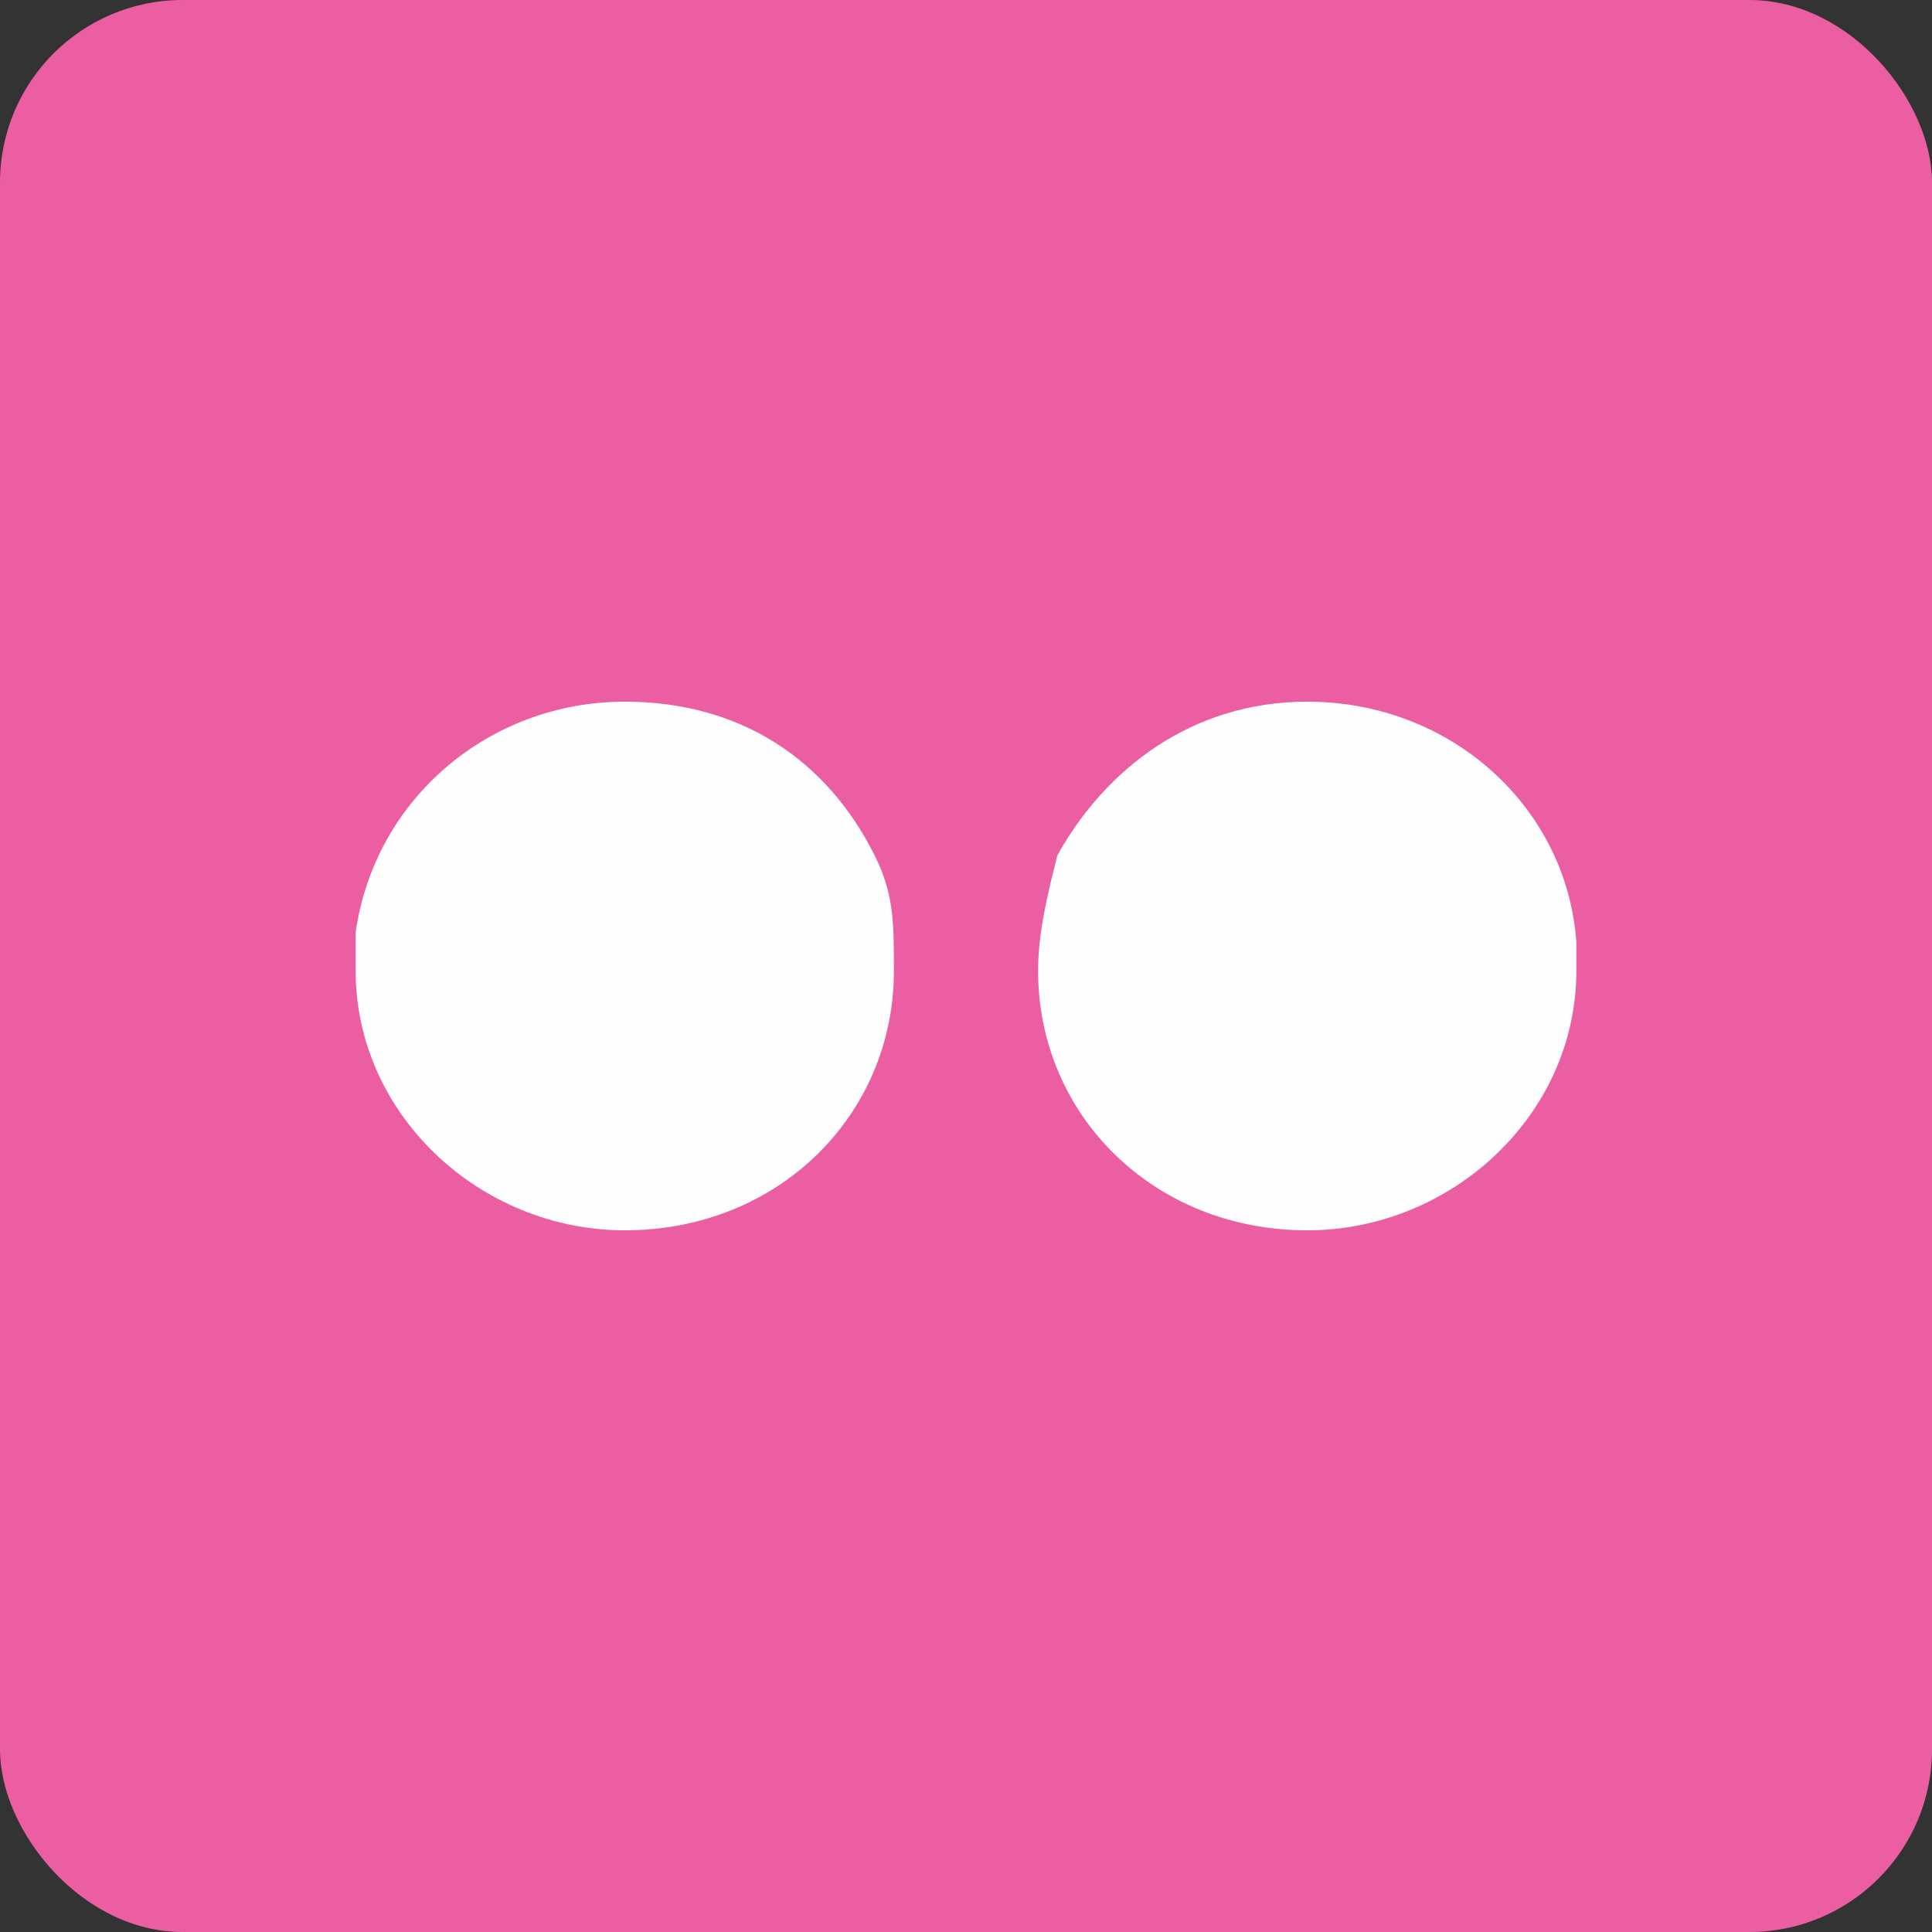
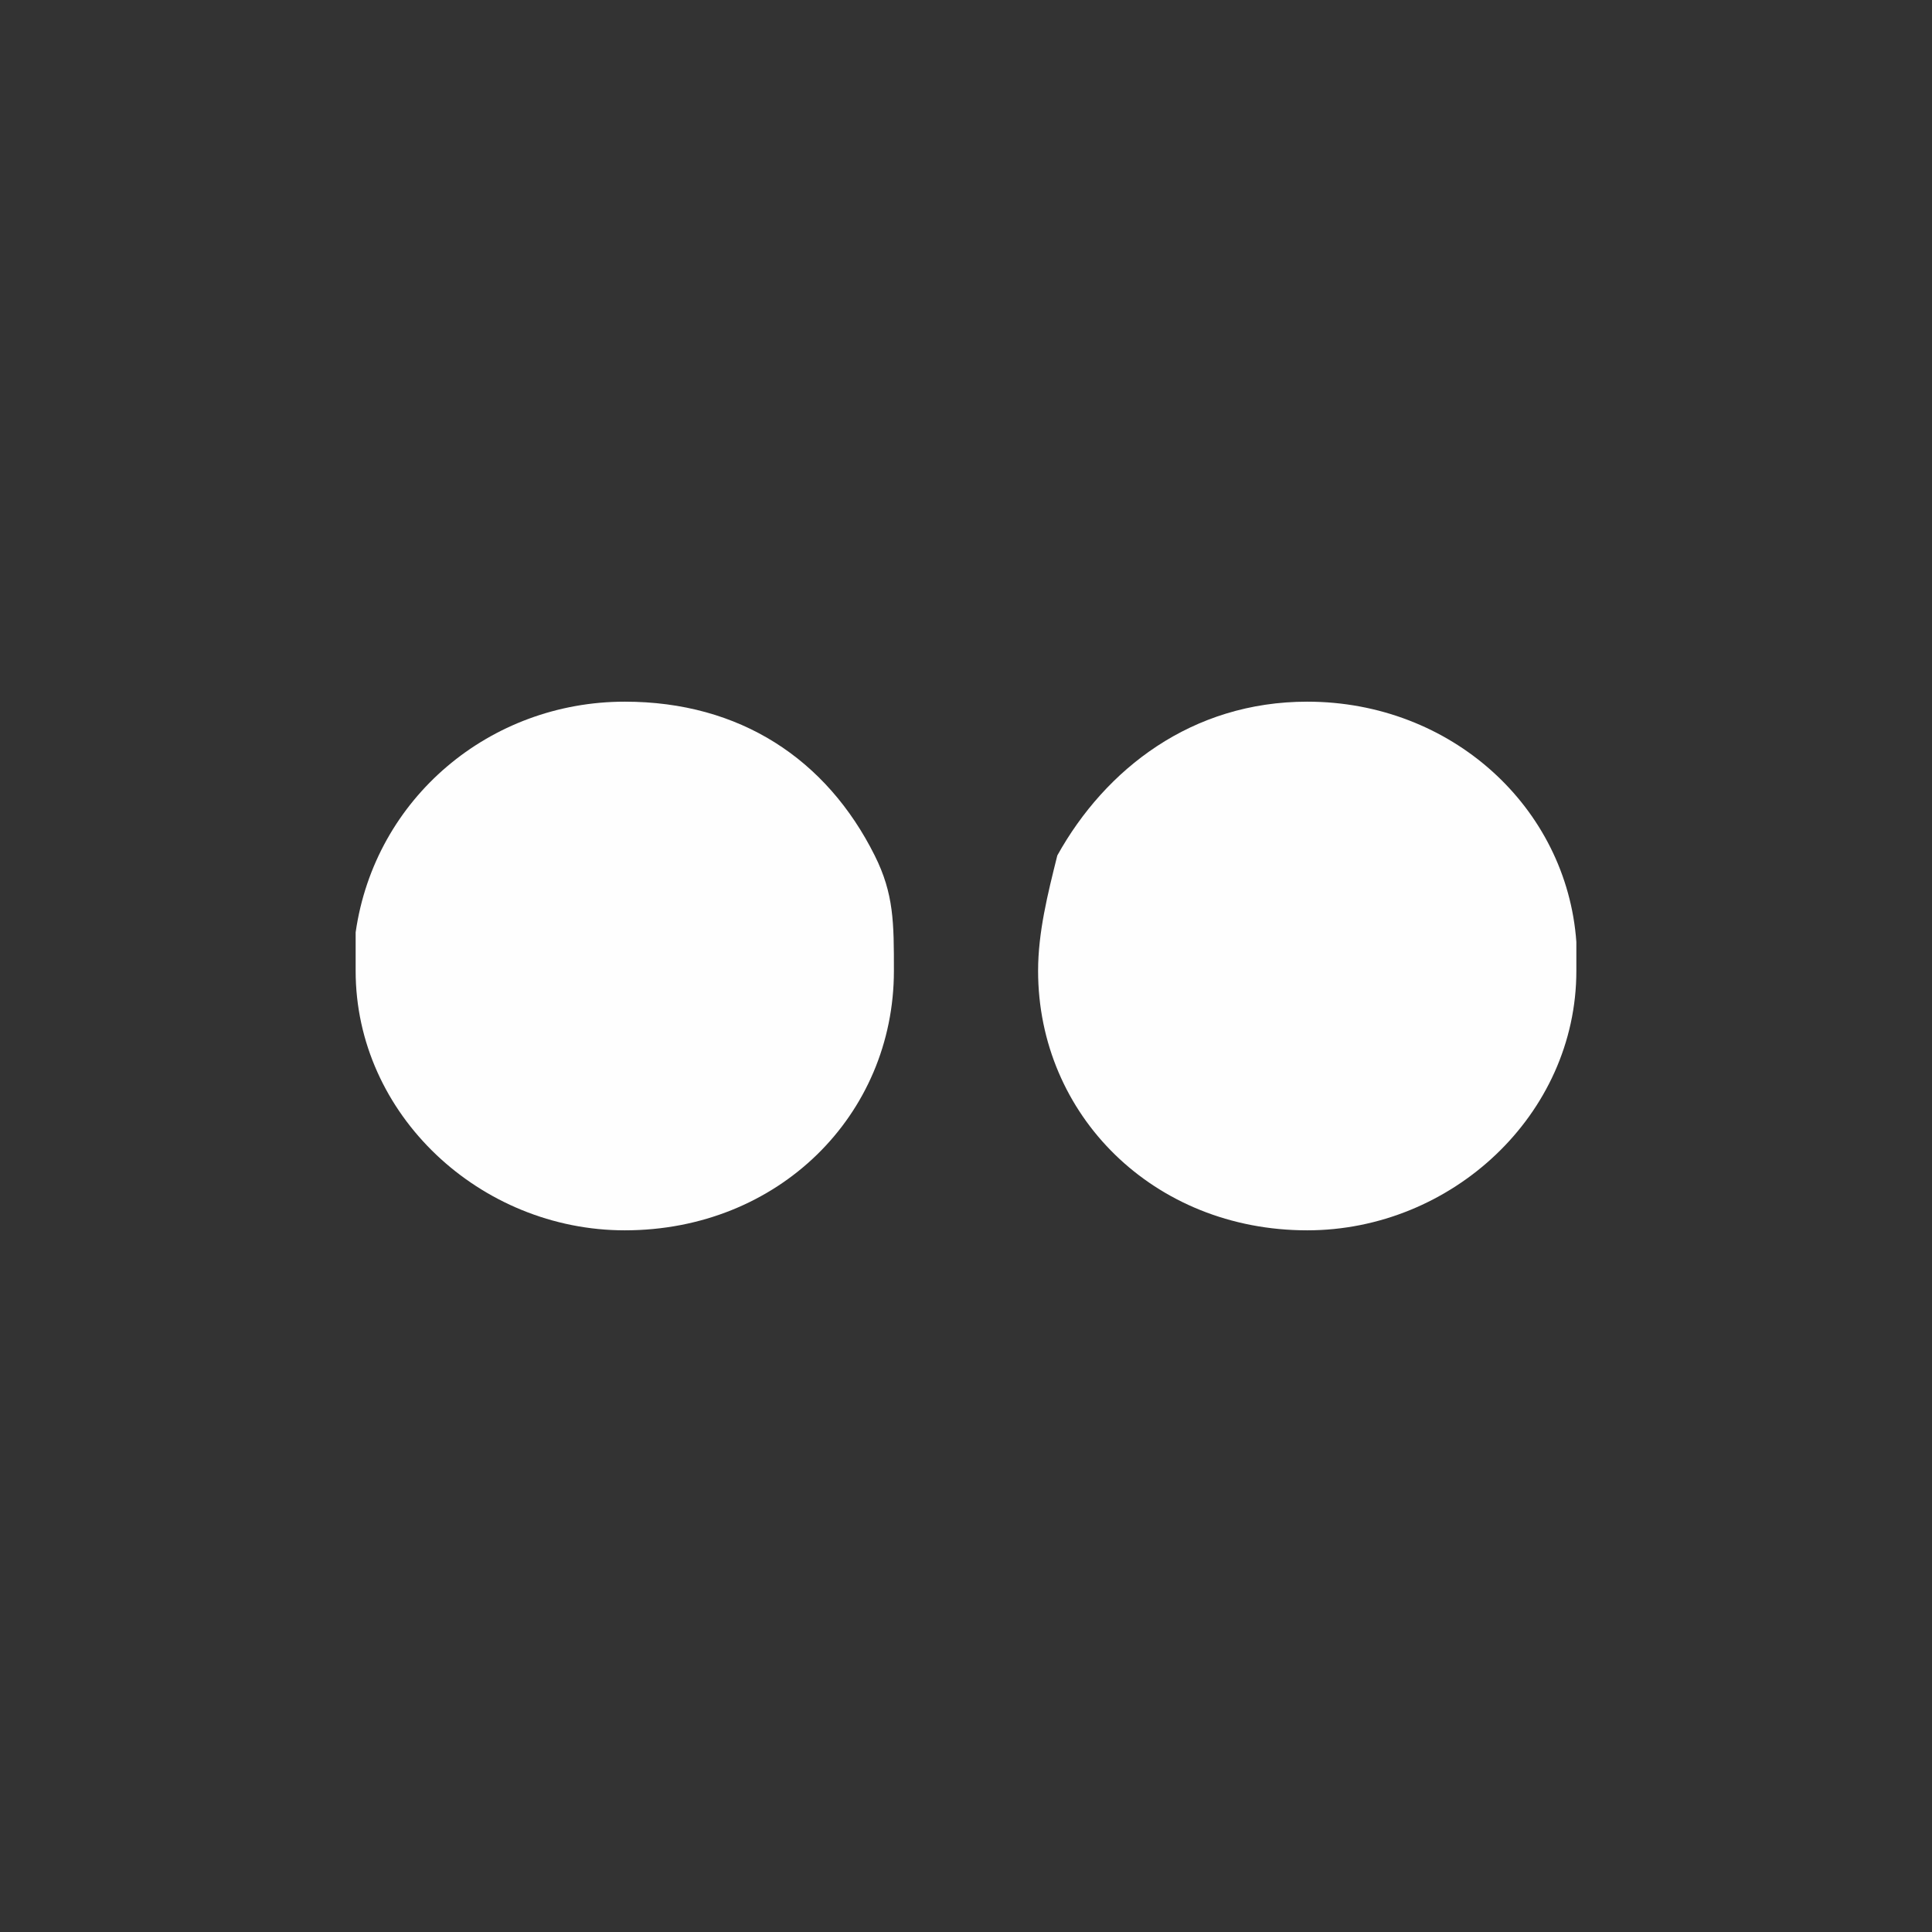
<svg xmlns="http://www.w3.org/2000/svg" height="1.042in" style="shape-rendering:geometricPrecision; text-rendering:geometricPrecision; image-rendering:optimizeQuality; fill-rule:evenodd; clip-rule:evenodd" version="1.1" viewBox="0 0 201 201" width="1.042in" xml:space="preserve">
  <rect x="0" y="0" width="201" height="201" fill="#333333" stroke="none" />
  <defs>
    <style type="text/css">
   
    .fil1 {fill:#FEFEFE}
    .fil0 {fill:#EB5FA2}
   
  </style>
  </defs>
  <g id="Layer_x0020_1">
    <g id="_541882136">
-       <rect class="fil0" height="201" rx="19" ry="19" width="201" />
-       <path class="fil1" d="M41 96c7,-2 14,-3 22,-5 -8,2 -15,3 -22,5zm24 -23c-14,0 -26,10 -28,24l0 0c0,1 0,2 0,4 0,15 13,27 28,27 16,0 28,-12 28,-27 0,-5 0,-8 -2,-12 -5,-10 -14,-16 -26,-16z" />
+       <path class="fil1" d="M41 96c7,-2 14,-3 22,-5 -8,2 -15,3 -22,5zm24 -23c-14,0 -26,10 -28,24c0,1 0,2 0,4 0,15 13,27 28,27 16,0 28,-12 28,-27 0,-5 0,-8 -2,-12 -5,-10 -14,-16 -26,-16z" />
      <path class="fil1" d="M164 98c-1,-14 -13,-25 -28,-25 -12,0 -21,7 -26,16 -1,4 -2,8 -2,12 0,15 12,27 28,27 15,0 28,-12 28,-27 0,-1 0,-2 0,-3z" />
    </g>
  </g>
</svg>